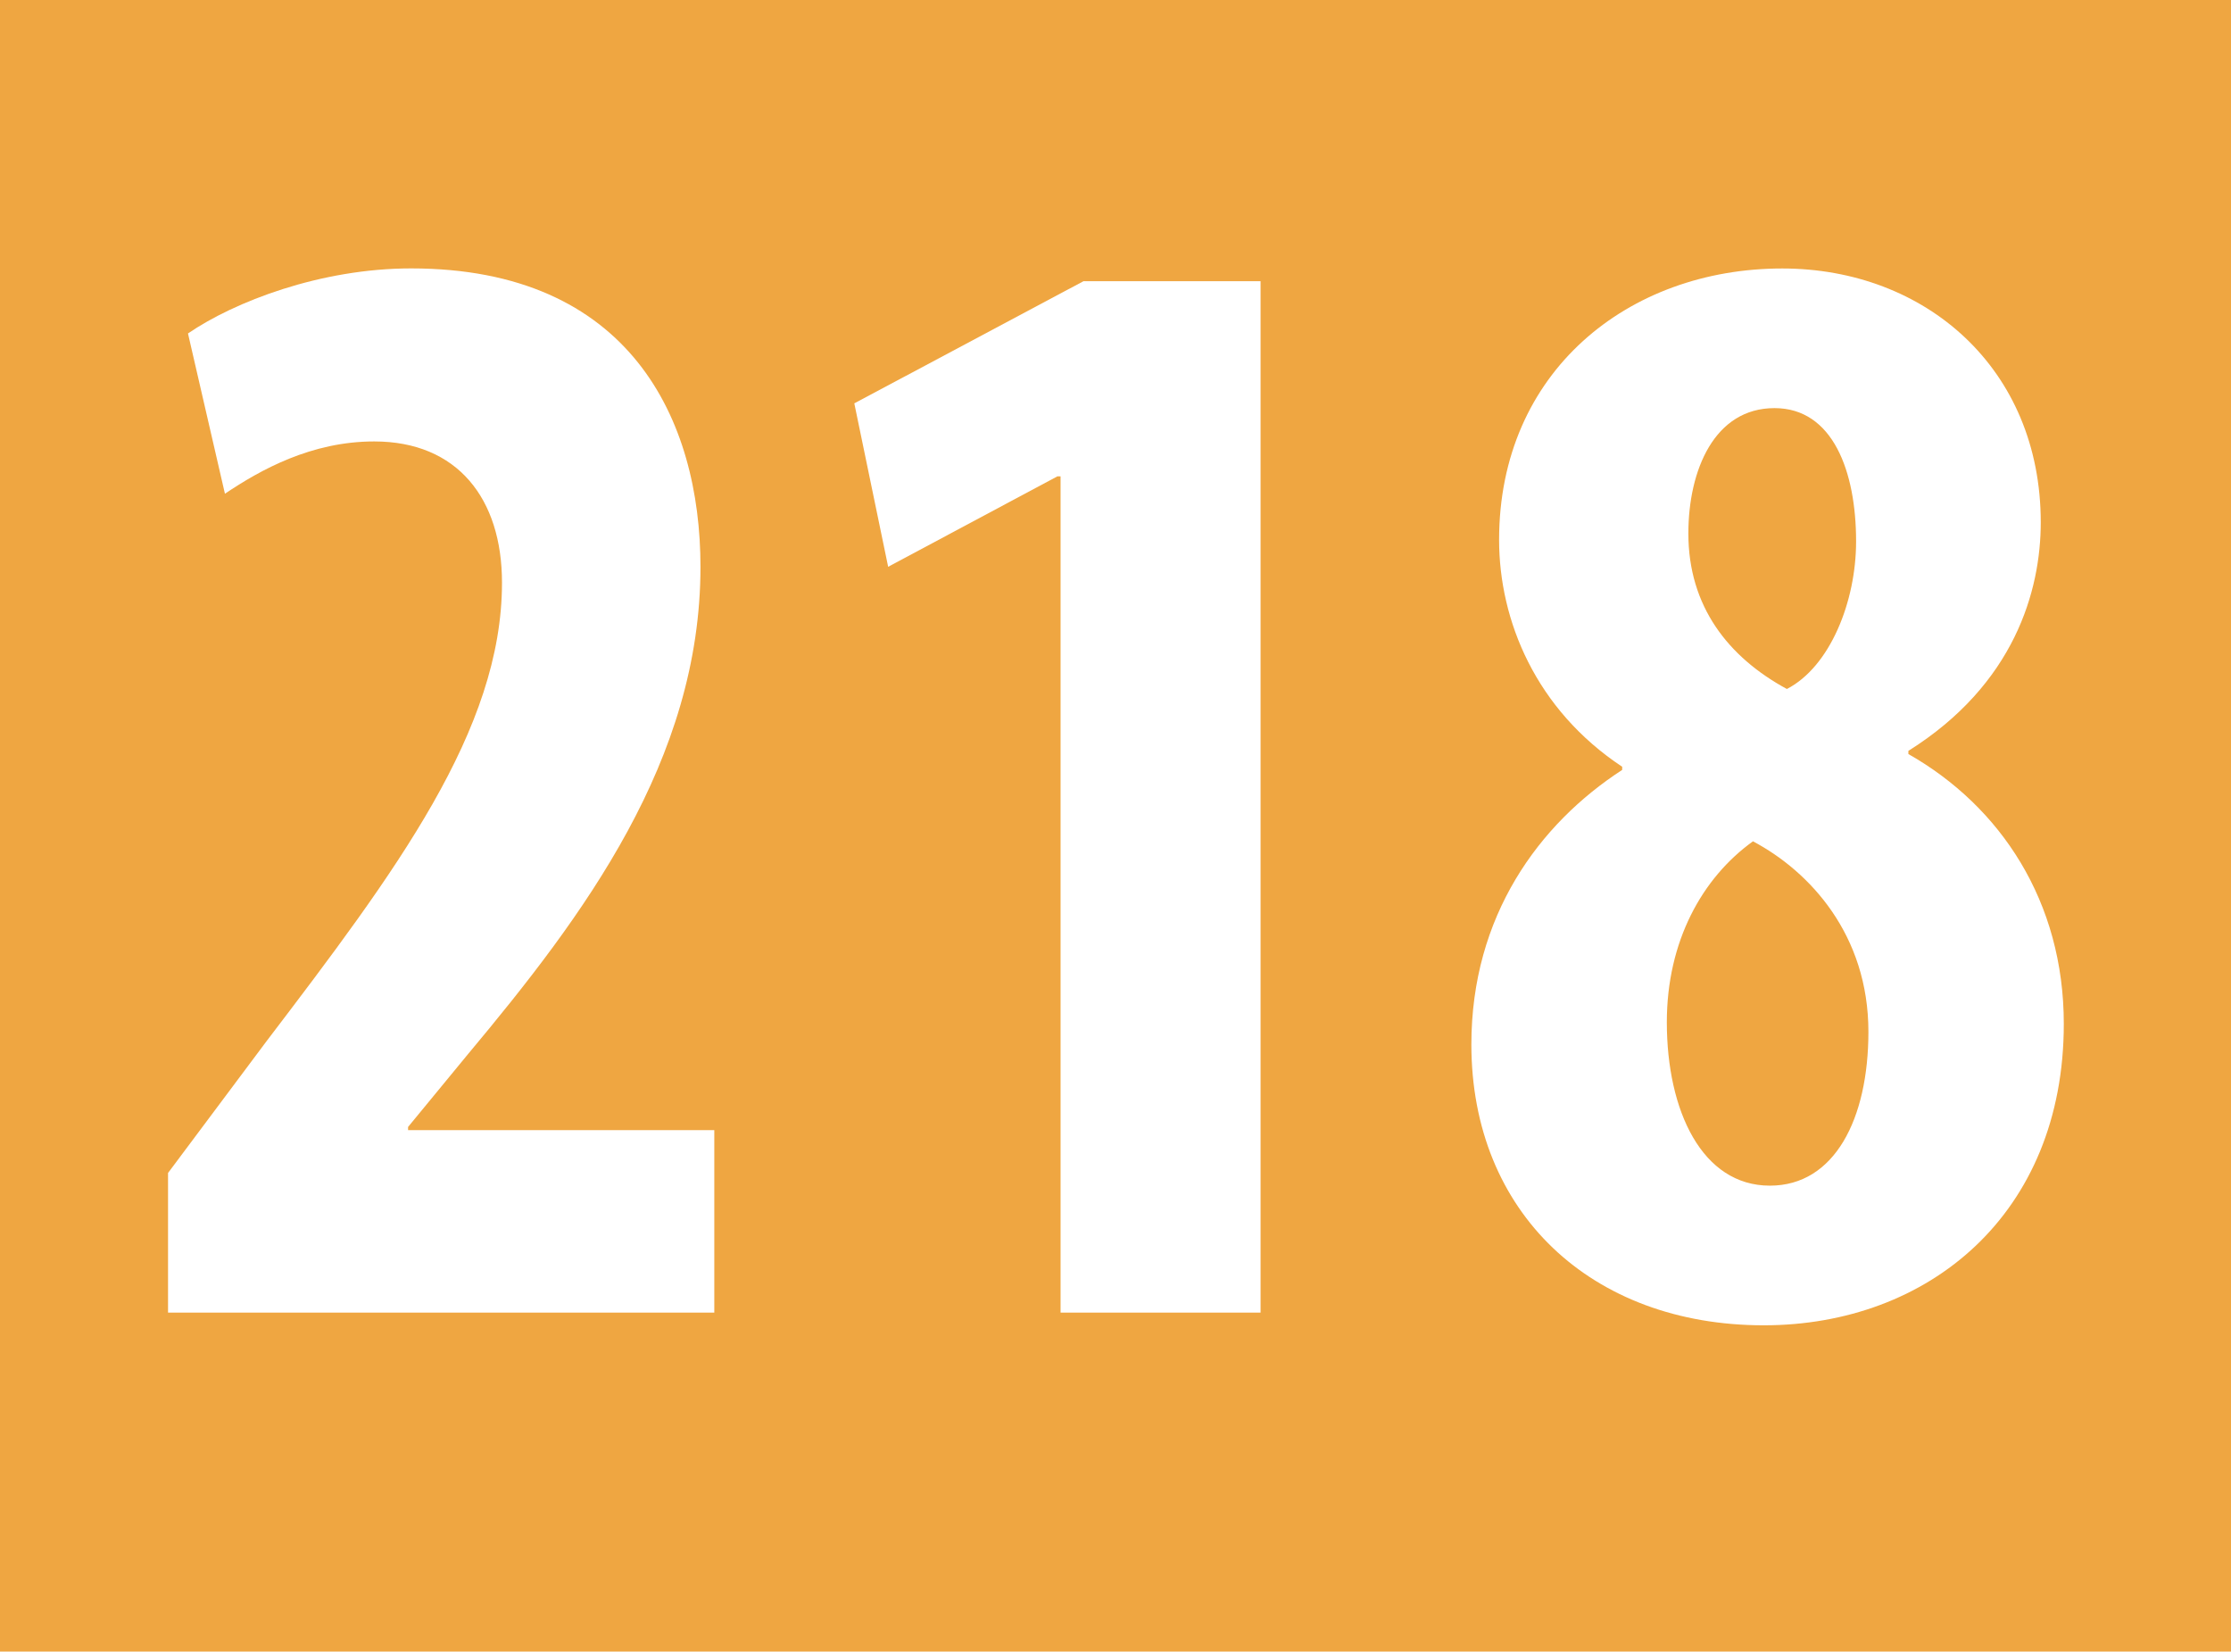
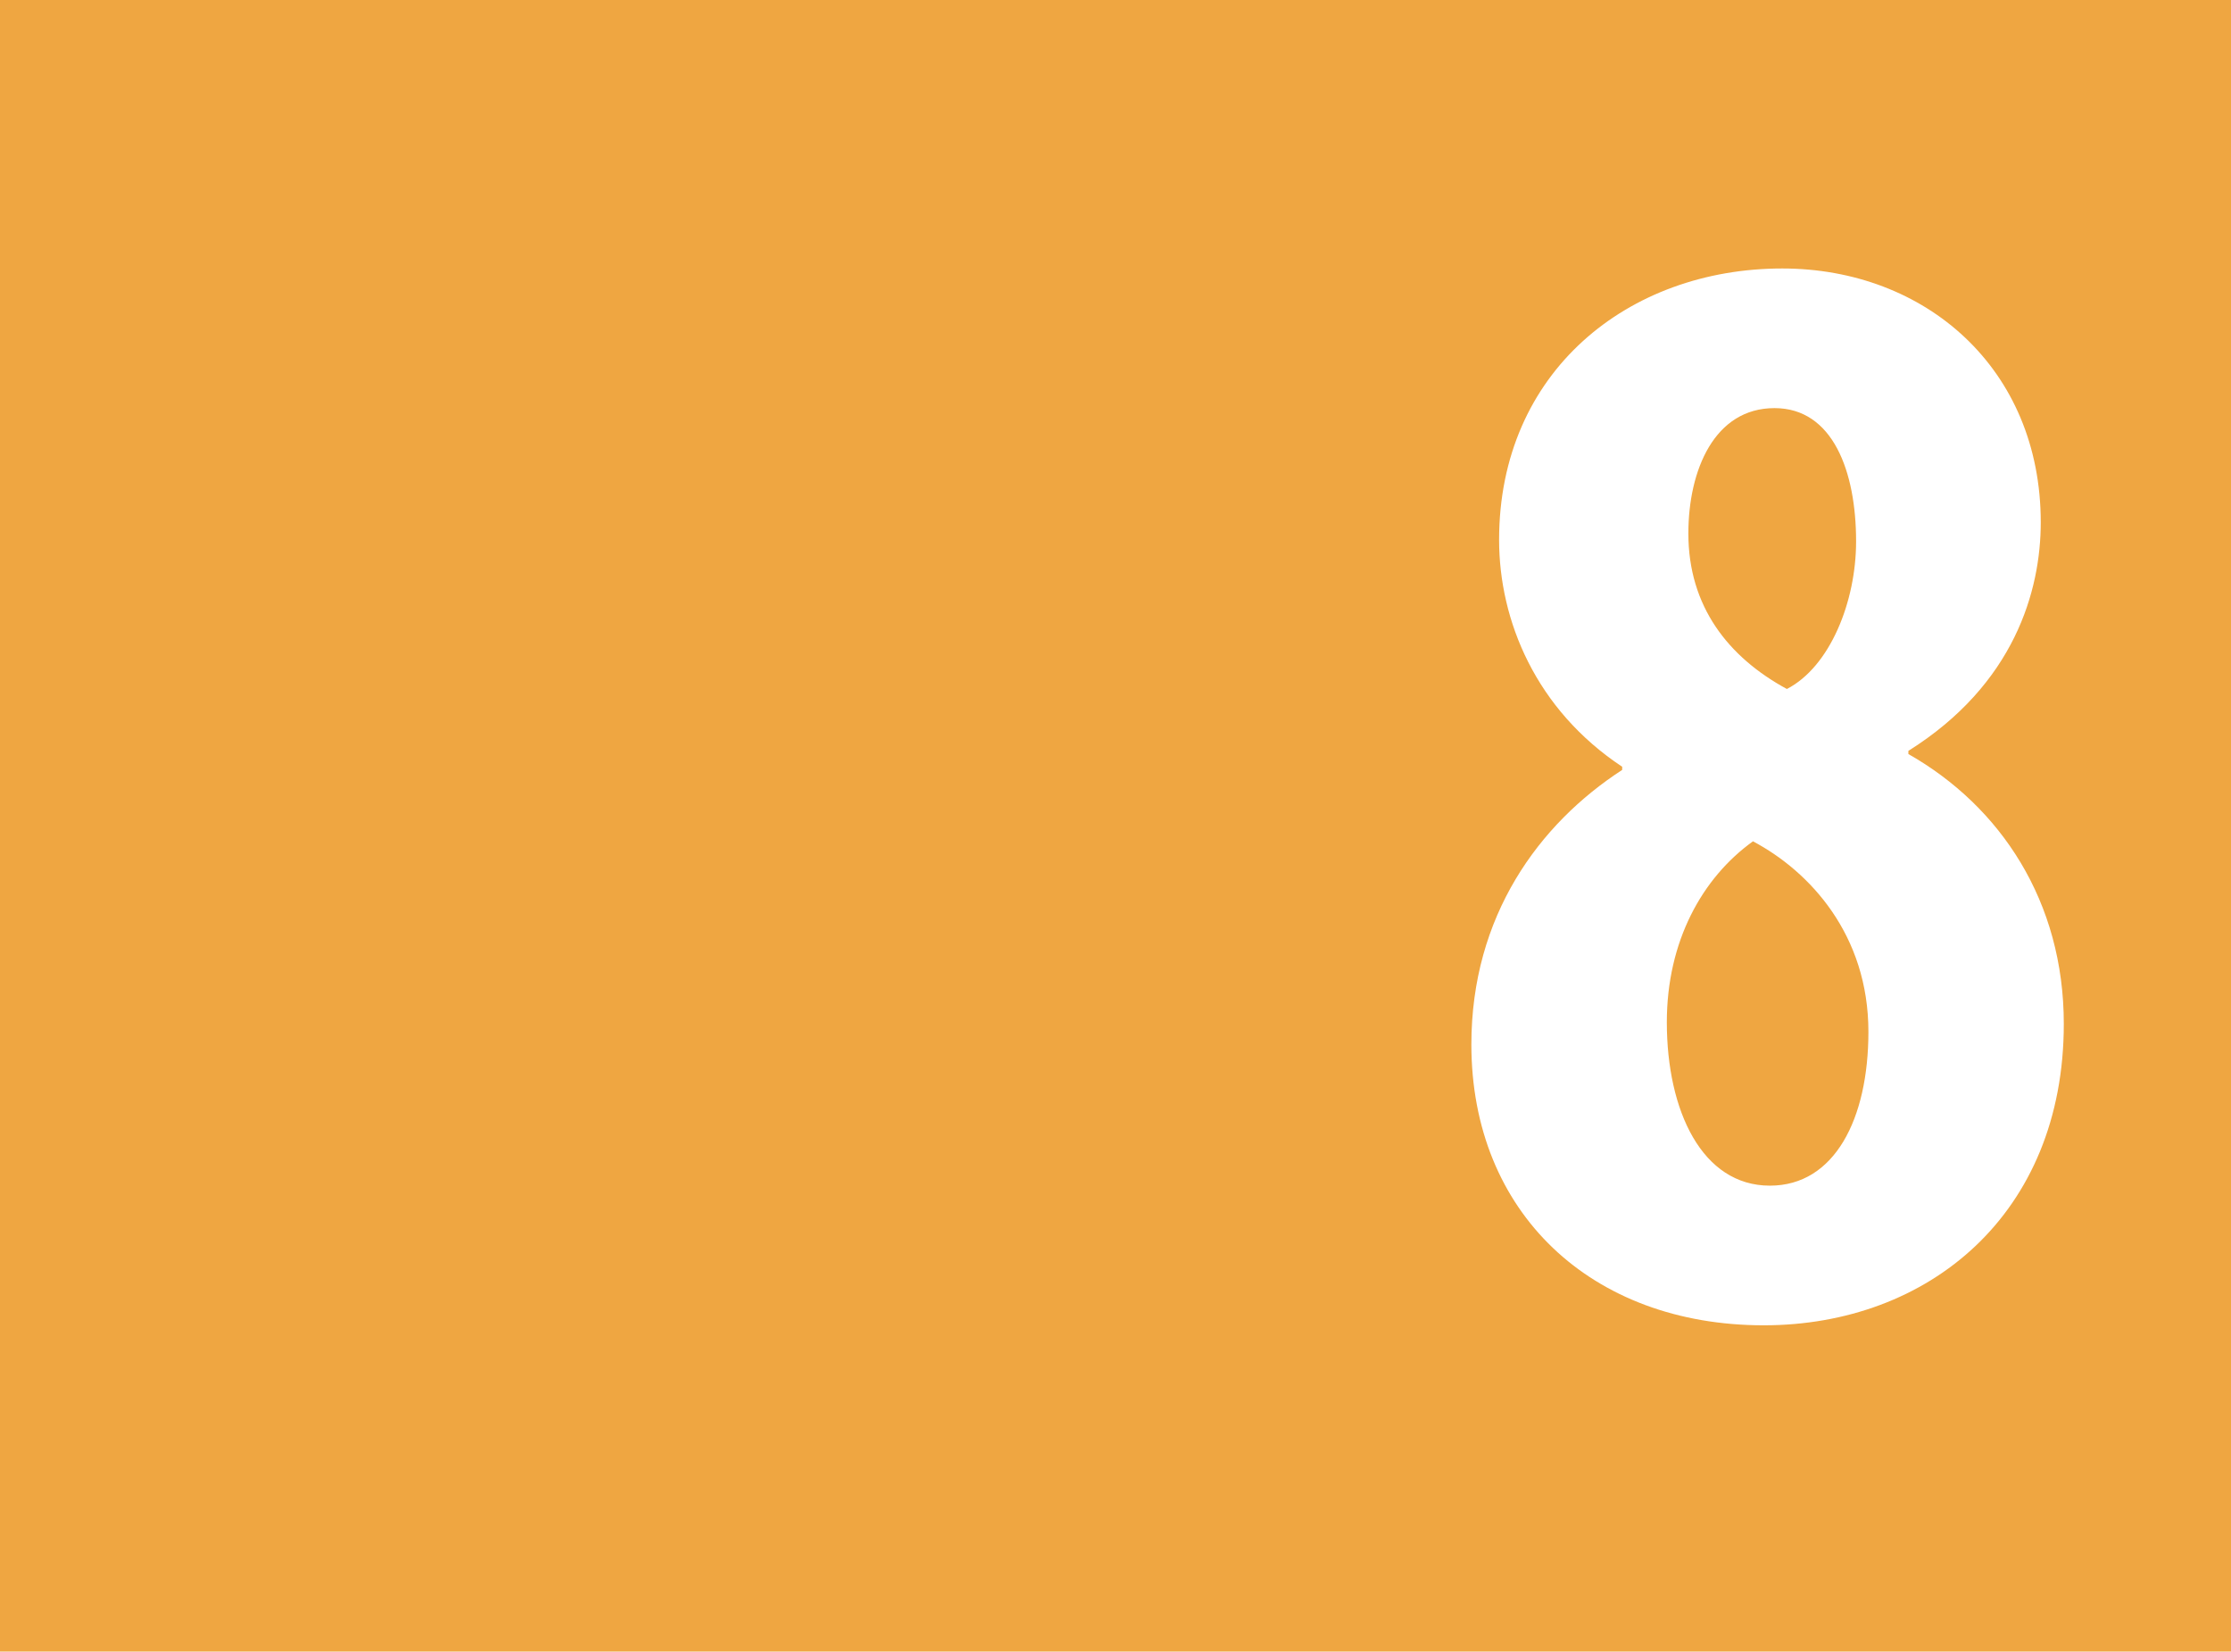
<svg xmlns="http://www.w3.org/2000/svg" id="uuid-c392b4ac-7af4-49c5-9de8-33d66c4971a4" viewBox="0 0 29.528 21.857">
  <defs>
    <style>.uuid-1f1d5640-812b-44fd-bb40-e3aa132ccd3f,.uuid-b6440b6e-3dc5-479f-887e-985b84c94438{fill:#fff;}.uuid-1f1d5640-812b-44fd-bb40-e3aa132ccd3f,.uuid-b6440b6e-3dc5-479f-887e-985b84c94438,.uuid-480b334e-fe0b-4767-b140-f4ab5570c1ca{stroke-width:0px;}.uuid-b6440b6e-3dc5-479f-887e-985b84c94438{fill-rule:evenodd;}.uuid-480b334e-fe0b-4767-b140-f4ab5570c1ca{fill:#efa641;}</style>
  </defs>
  <g id="uuid-8b501060-8f8b-46eb-bf13-ef59e57e451c">
    <rect class="uuid-480b334e-fe0b-4767-b140-f4ab5570c1ca" width="29.528" height="21.857" />
-     <path class="uuid-1f1d5640-812b-44fd-bb40-e3aa132ccd3f" d="m9.454,17.371v-2.415h-4.053v-.042l.795-.966c1.527-1.827,3.075-3.885,3.075-6.447,0-1.953-.937-3.949-3.829-3.949-1.202,0-2.342.442-2.954.861l.489,2.121c.469-.315,1.141-.692,1.976-.692,1.1,0,1.691.756,1.691,1.869,0,1.953-1.406,3.822-3.117,6.069l-1.303,1.743v1.848h7.23Z" />
-     <polygon class="uuid-1f1d5640-812b-44fd-bb40-e3aa132ccd3f" points="14.037 17.371 16.684 17.371 16.684 3.721 14.341 3.721 11.307 5.338 11.755 7.501 13.995 6.304 14.037 6.304 14.037 17.371" />
    <path class="uuid-b6440b6e-3dc5-479f-887e-985b84c94438" d="m23.486,5.401c.774,0,1.08.84,1.08,1.764,0,.798-.346,1.659-.916,1.953-.775-.42-1.304-1.092-1.304-2.058,0-.84.346-1.659,1.14-1.659m-.061,10.29c-.896,0-1.364-.987-1.364-2.163,0-1.071.468-1.911,1.14-2.394.754.399,1.528,1.239,1.528,2.52,0,1.155-.448,2.037-1.304,2.037m-1.955-5.502c-1.1.714-1.996,1.932-1.996,3.633,0,2.226,1.589,3.717,3.87,3.717,2.179,0,3.971-1.47,3.971-3.99,0-1.617-.835-2.877-2.057-3.57v-.042c1.405-.882,1.752-2.121,1.752-3.024,0-2.037-1.527-3.36-3.422-3.36-2.036,0-3.747,1.365-3.747,3.591,0,1.071.488,2.247,1.629,3.003v.042Z" />
  </g>
</svg>